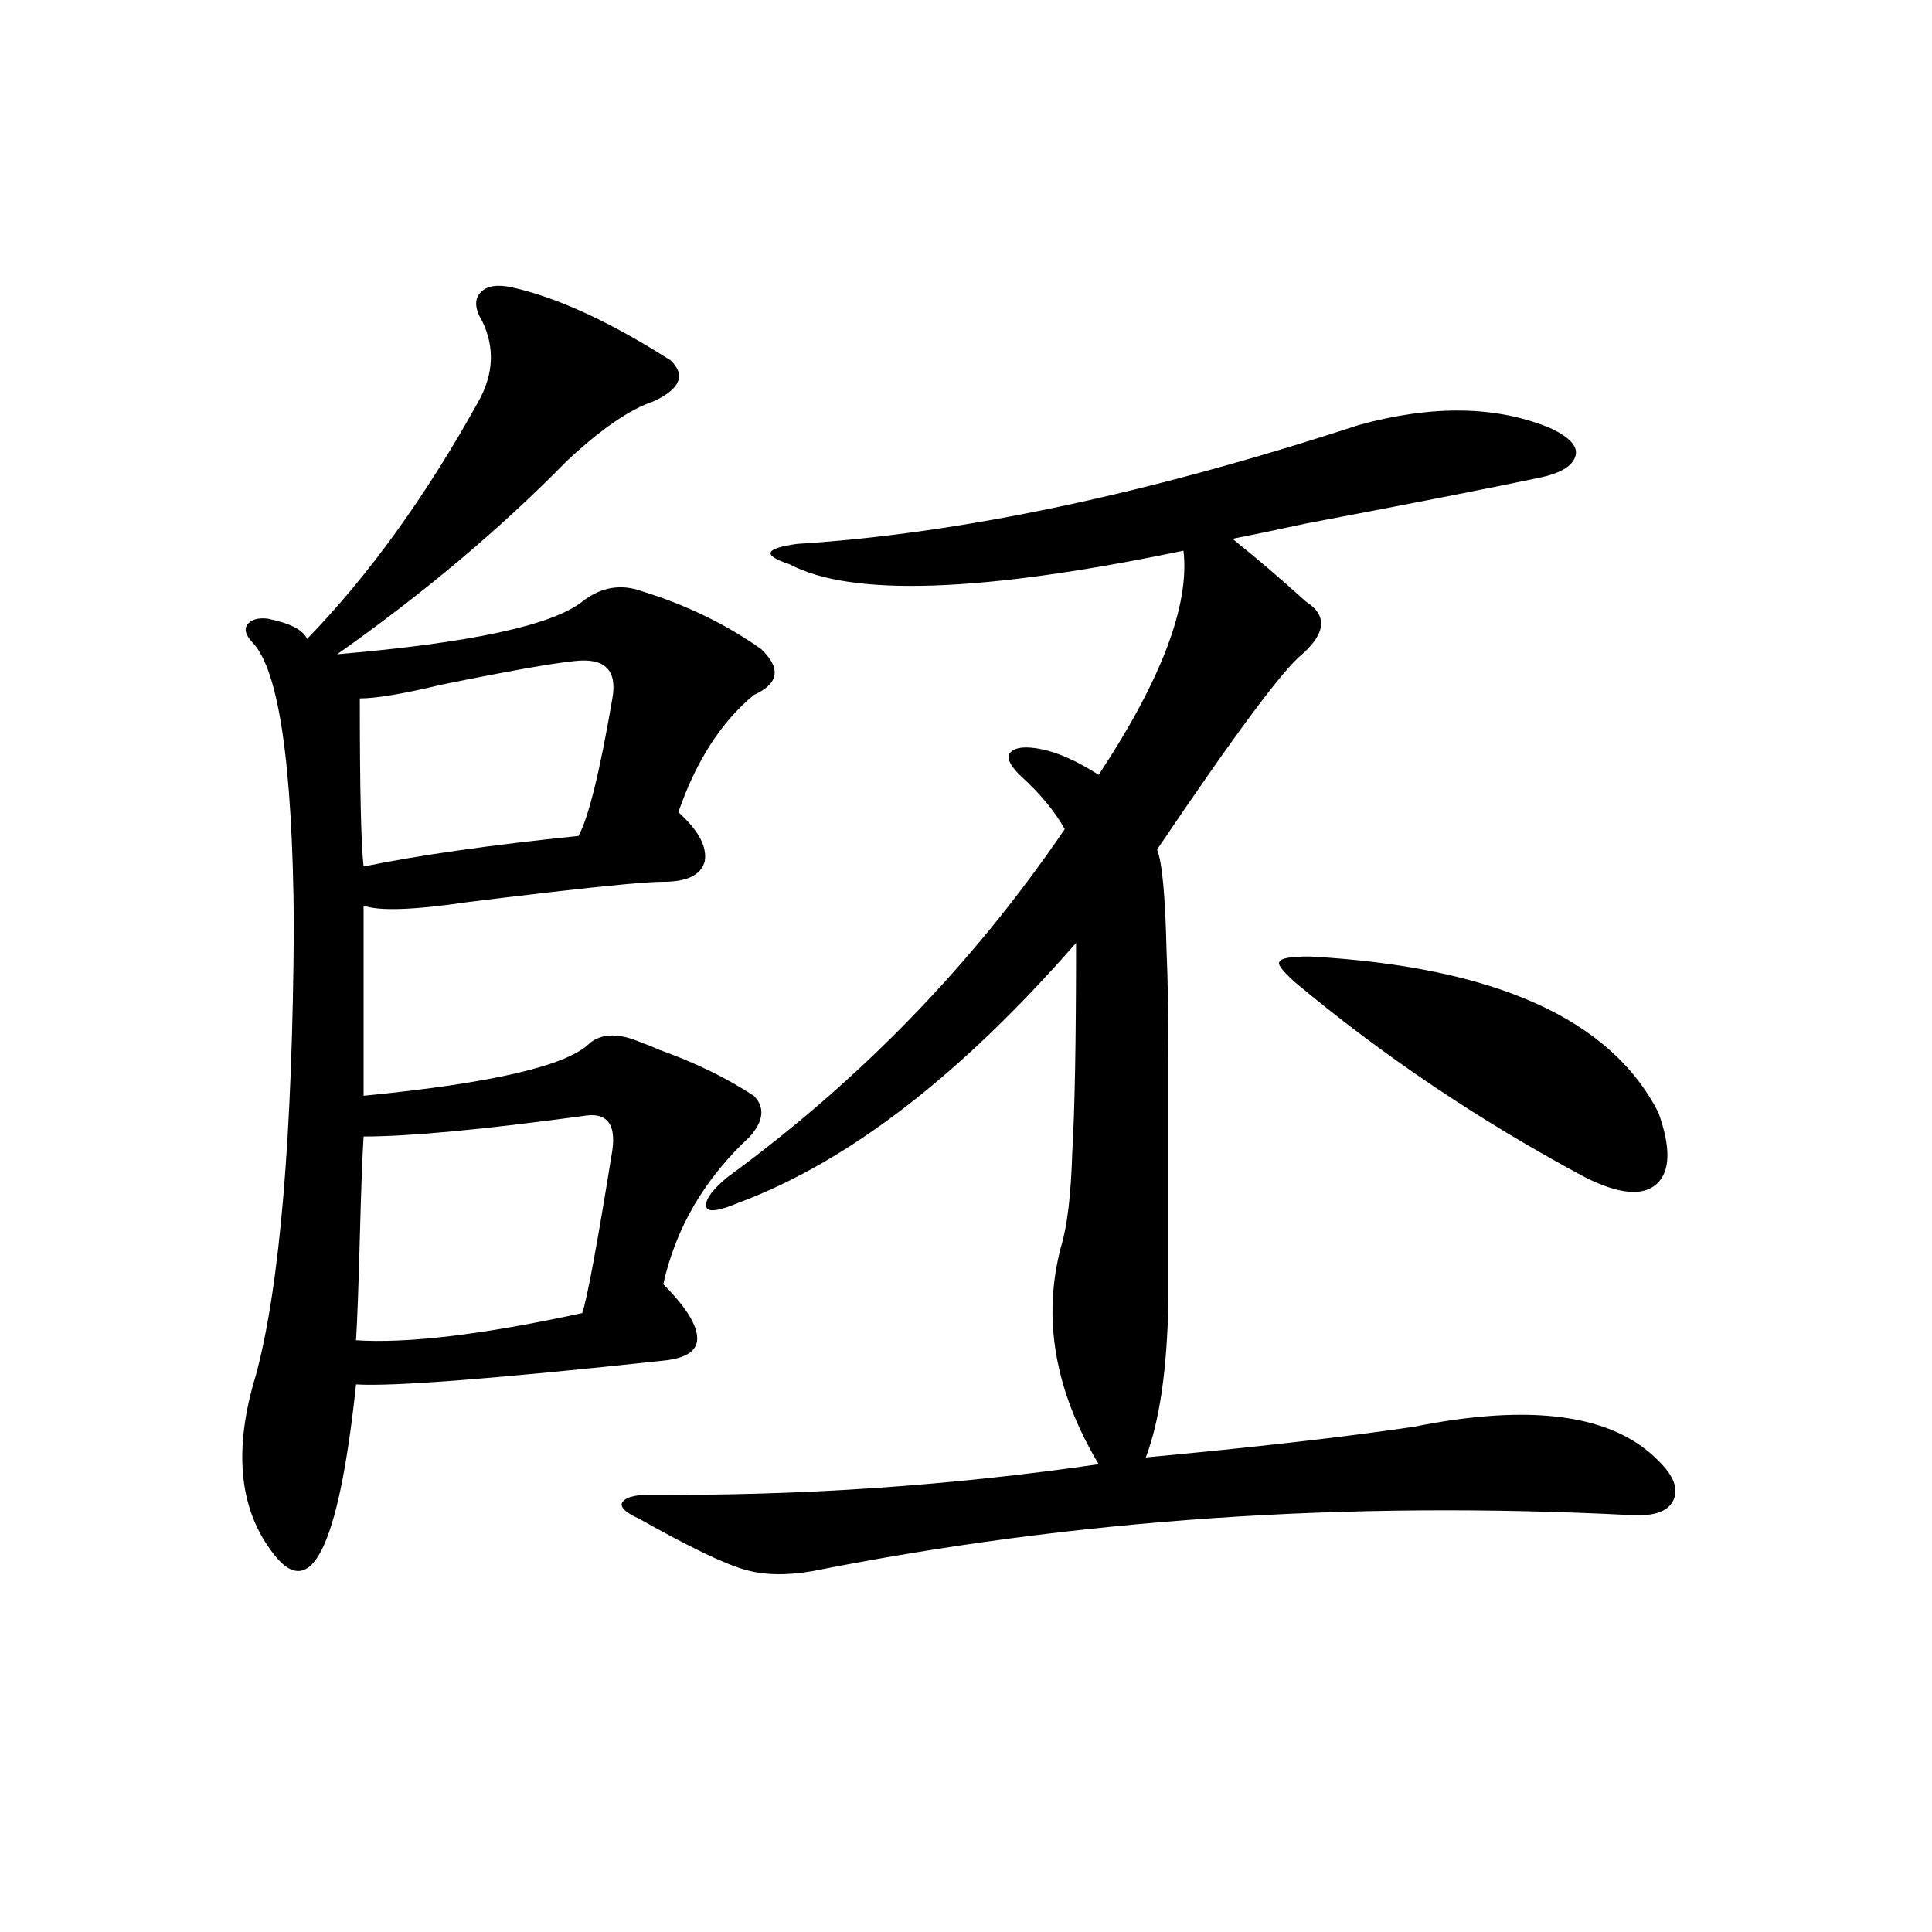
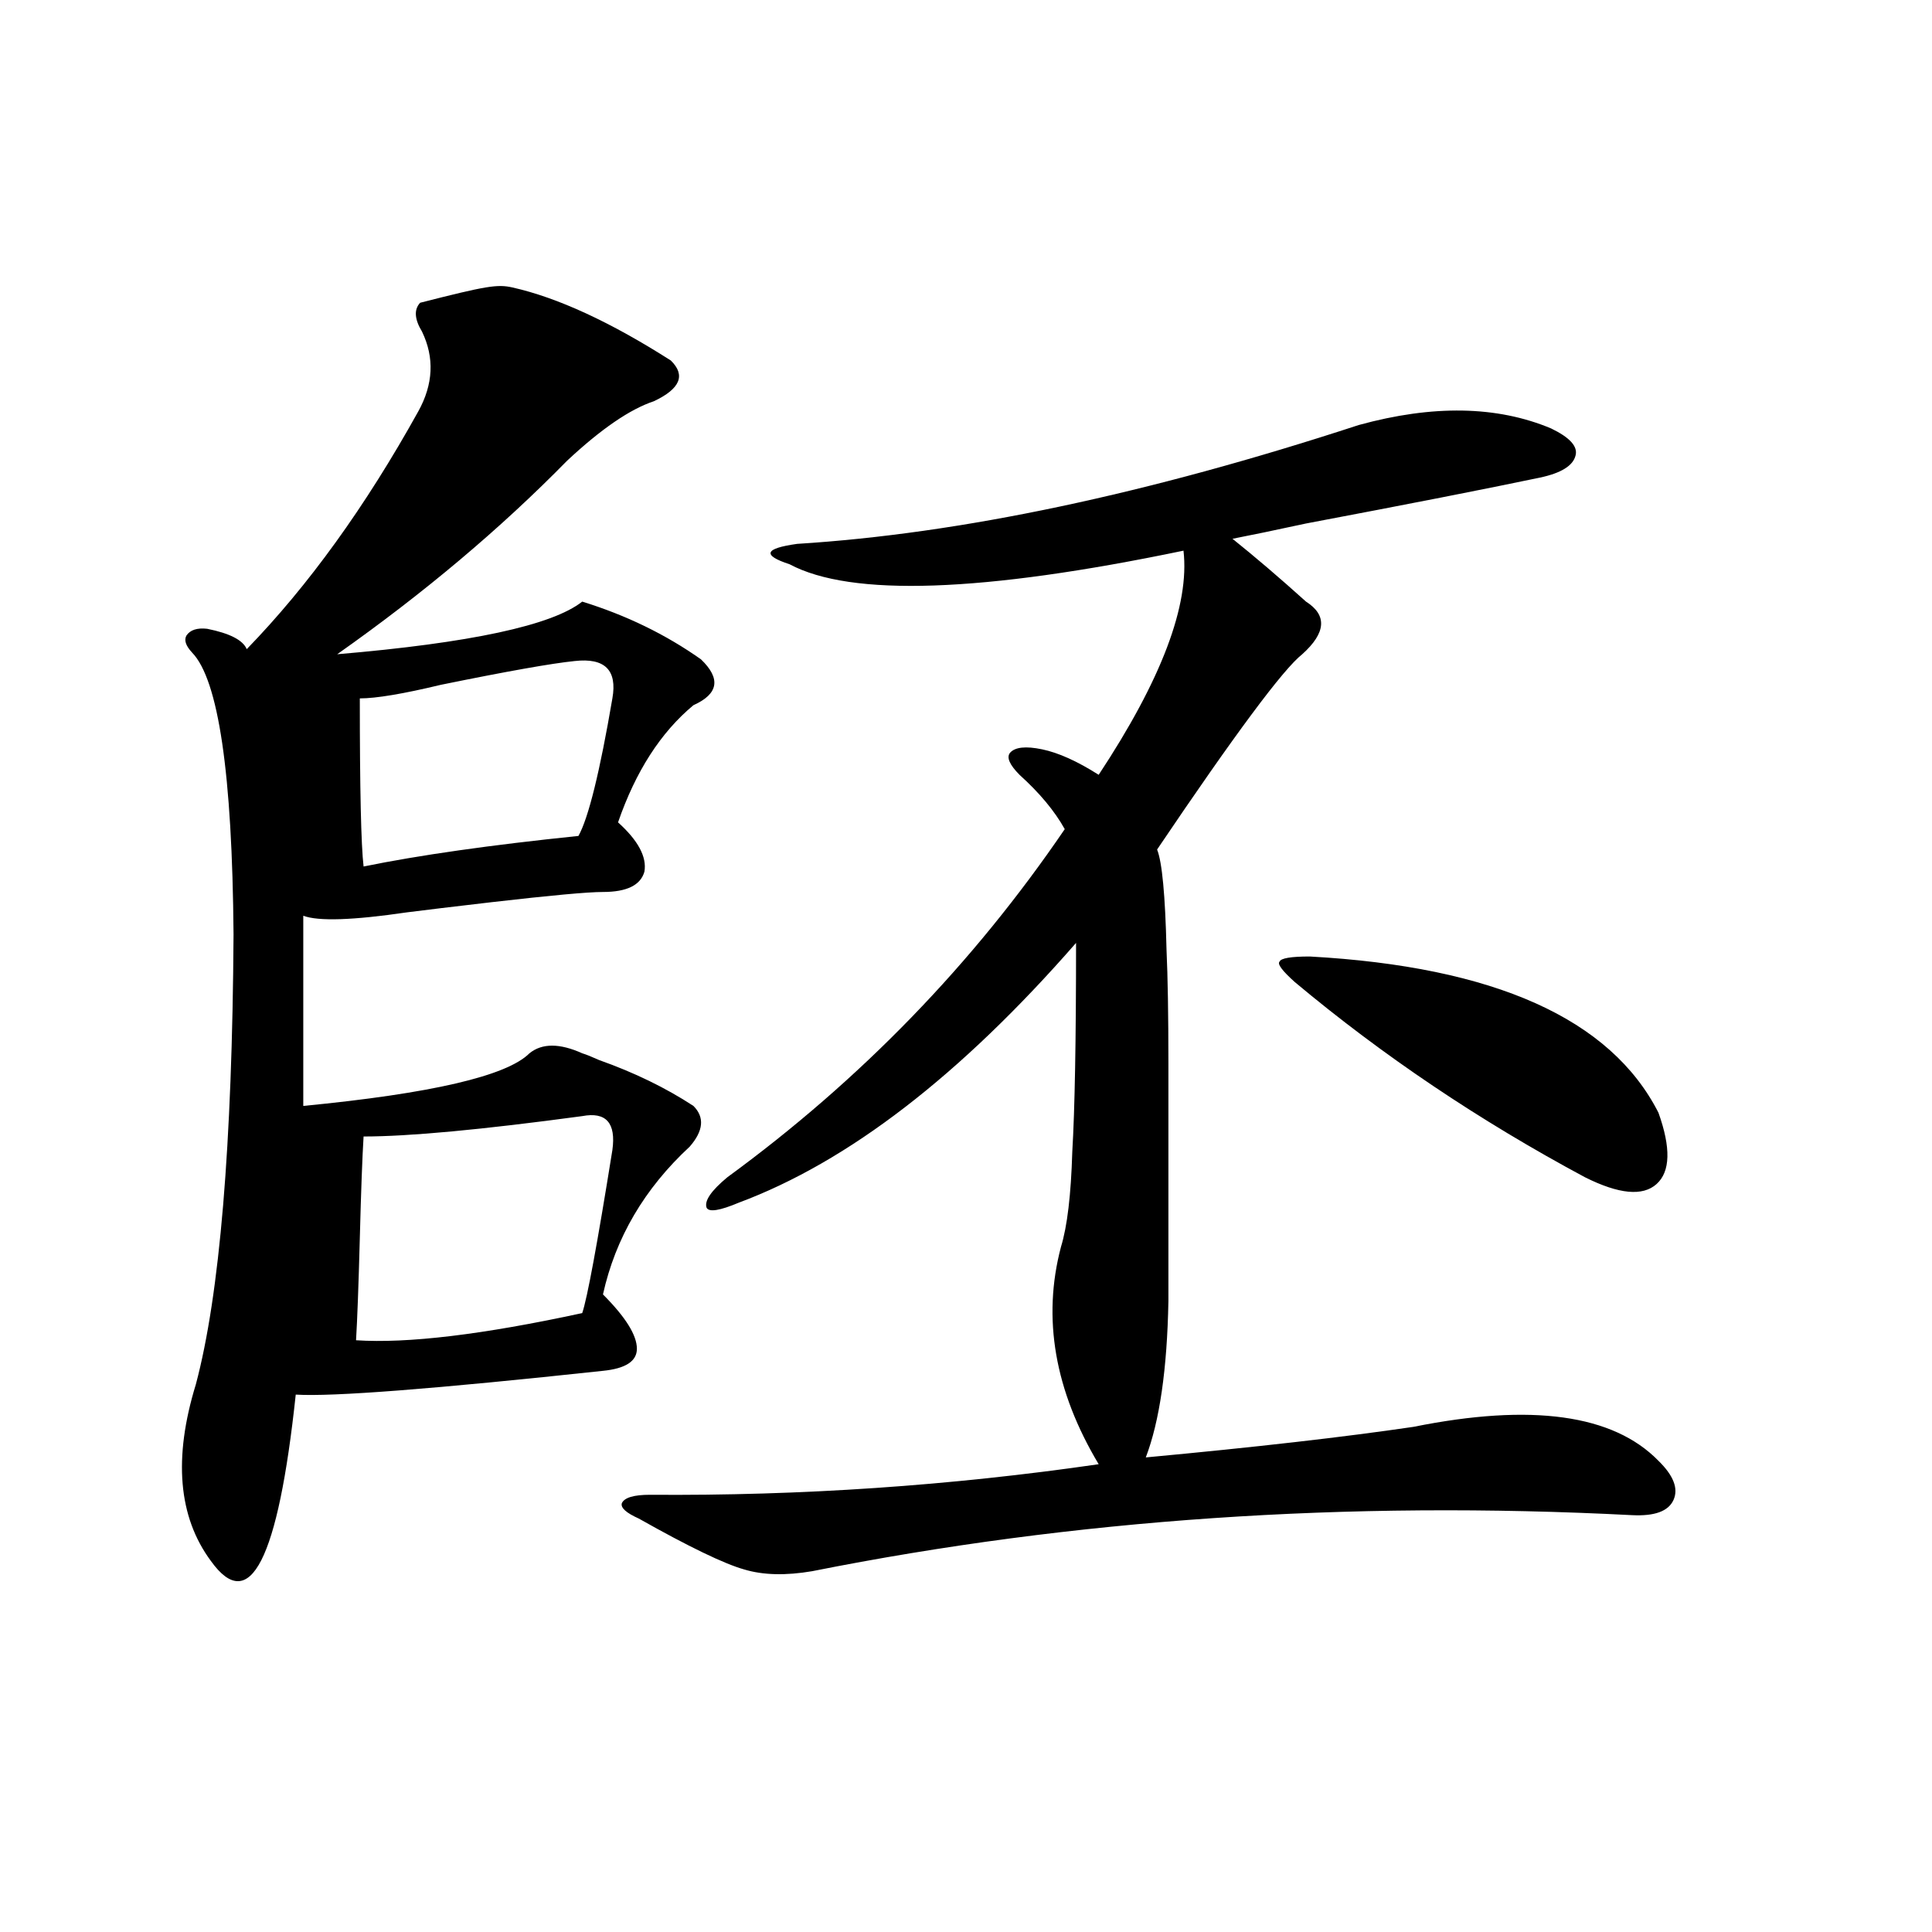
<svg xmlns="http://www.w3.org/2000/svg" version="1.1" id="图层_1" x="0px" y="0px" width="1000px" height="1000px" viewBox="0 0 1000 1000" enable-background="new 0 0 1000 1000" xml:space="preserve">
-   <path d="M265.262,148.793c23.414,5.273,50.73,17.88,81.949,37.793c7.805,7.622,4.878,14.653-8.78,21.094  c-12.362,4.106-27.316,14.364-44.877,30.762c-34.48,35.156-74.145,68.555-119.021,100.195  c68.932-5.851,111.217-14.941,126.826-27.246c9.756-7.608,20.152-9.366,31.219-5.273c22.759,7.031,43.246,17.001,61.462,29.883  c10.396,9.97,9.101,17.88-3.902,23.73c-16.92,14.063-29.923,34.277-39.023,60.645c10.396,9.38,14.954,17.88,13.658,25.488  c-1.951,7.031-9.115,10.547-21.463,10.547c-7.805,0-26.996,1.758-57.56,5.273c-20.167,2.349-34.801,4.106-43.901,5.273  c-27.972,4.106-45.853,4.696-53.657,1.758v98.438c66.34-6.44,105.363-15.519,117.07-27.246c6.494-5.273,15.609-5.273,27.316,0  c1.951,0.591,4.878,1.758,8.78,3.516c18.201,6.454,34.466,14.364,48.779,23.73c5.854,5.864,5.198,12.896-1.951,21.094  c-23.414,21.685-38.383,47.173-44.877,76.465c11.707,11.728,17.561,21.094,17.561,28.125c0,6.454-5.854,10.259-17.561,11.426  c-87.162,9.38-140.164,13.485-159.021,12.305c-9.115,85.556-23.749,114.258-43.901,86.133c-16.92-22.852-19.512-53.312-7.805-91.406  c12.348-46.28,18.856-123.926,19.512-232.91c-0.655-83.194-7.805-131.836-21.463-145.898c-3.262-3.516-4.237-6.44-2.927-8.789  c1.951-2.925,5.519-4.093,10.731-3.516c11.707,2.349,18.536,5.864,20.487,10.547c31.859-32.808,61.462-73.828,88.778-123.047  c7.805-14.063,8.445-27.823,1.951-41.309c-3.902-6.44-4.237-11.426-0.976-14.941C251.924,147.914,257.457,147.035,265.262,148.793z   M301.358,577.699c-52.041,7.031-89.754,10.547-113.168,10.547c-0.655,10.547-1.311,28.125-1.951,52.734  c-0.655,24.609-1.311,42.188-1.951,52.734c26.661,1.758,65.685-2.925,117.07-14.063c2.592-7.608,7.805-35.733,15.609-84.375  C318.919,581.215,313.706,575.364,301.358,577.699z M316.968,361.488c2.592-14.64-3.902-21.094-19.512-19.336  c-11.707,1.181-34.801,5.273-69.267,12.305c-19.512,4.696-33.505,7.031-41.95,7.031c0,46.884,0.641,75.888,1.951,87.012  c28.612-5.851,65.685-11.124,111.217-15.82C304.605,423.313,310.459,399.583,316.968,361.488z M703.3,219.984  c38.368-10.547,71.538-9.956,99.51,1.758c9.756,4.696,13.979,9.38,12.683,14.063c-1.311,5.273-7.484,9.091-18.536,11.426  c-27.972,5.864-68.291,13.774-120.973,23.73c-16.265,3.516-28.947,6.152-38.048,7.91c11.707,9.38,24.39,20.215,38.048,32.52  c11.052,7.031,10.396,16.122-1.951,27.246c-9.756,7.622-34.801,41.309-75.12,101.074c2.592,6.454,4.223,23.73,4.878,51.855  c0.641,14.063,0.976,33.7,0.976,58.887c0,20.517,0,61.523,0,123.047c-0.655,35.156-4.558,62.114-11.707,80.859  c56.584-5.273,102.757-10.547,138.533-15.82c61.127-12.305,103.412-6.44,126.826,17.578c7.805,7.622,10.396,14.364,7.805,20.215  c-2.606,5.864-9.756,8.501-21.463,7.91c-147.648-7.608-289.108,2.06-424.38,29.004c-13.658,2.335-25.365,2.046-35.121-0.879  c-10.411-2.925-28.627-11.714-54.633-26.367c-6.509-2.925-9.436-5.562-8.78-7.91c1.296-2.925,6.174-4.395,14.634-4.395  c78.047,0.591,155.438-4.683,232.189-15.82c-22.773-38.081-29.268-75.586-19.512-112.5c3.247-10.547,5.198-26.944,5.854-49.219  c1.296-21.671,1.951-57.706,1.951-108.105c-59.846,68.555-118.046,113.379-174.63,134.473c-9.756,4.106-15.289,4.985-16.585,2.637  c-1.311-3.516,2.271-8.789,10.731-15.82c68.932-50.386,127.146-110.44,174.63-180.176c-5.213-9.366-13.018-18.745-23.414-28.125  c-5.213-5.273-6.829-9.077-4.878-11.426c2.592-2.925,8.125-3.516,16.585-1.758c8.445,1.758,18.201,6.152,29.268,13.184  c32.515-49.219,47.148-87.891,43.901-116.016c-104.067,21.685-172.038,24.032-203.897,7.031c-7.164-2.335-10.411-4.395-9.756-6.152  c0.641-1.758,5.198-3.214,13.658-4.395C497.116,276.234,594.034,255.731,703.3,219.984z M677.935,495.082  c95.607,5.273,155.759,32.231,180.483,80.859c6.494,18.169,6.174,30.474-0.976,36.914c-7.164,6.454-19.512,5.273-37.072-3.516  c-54.633-29.292-104.723-62.979-150.24-101.074c-6.509-5.851-9.115-9.366-7.805-10.547  C662.966,495.961,668.179,495.082,677.935,495.082z" />
+   <path d="M265.262,148.793c23.414,5.273,50.73,17.88,81.949,37.793c7.805,7.622,4.878,14.653-8.78,21.094  c-12.362,4.106-27.316,14.364-44.877,30.762c-34.48,35.156-74.145,68.555-119.021,100.195  c68.932-5.851,111.217-14.941,126.826-27.246c22.759,7.031,43.246,17.001,61.462,29.883  c10.396,9.97,9.101,17.88-3.902,23.73c-16.92,14.063-29.923,34.277-39.023,60.645c10.396,9.38,14.954,17.88,13.658,25.488  c-1.951,7.031-9.115,10.547-21.463,10.547c-7.805,0-26.996,1.758-57.56,5.273c-20.167,2.349-34.801,4.106-43.901,5.273  c-27.972,4.106-45.853,4.696-53.657,1.758v98.438c66.34-6.44,105.363-15.519,117.07-27.246c6.494-5.273,15.609-5.273,27.316,0  c1.951,0.591,4.878,1.758,8.78,3.516c18.201,6.454,34.466,14.364,48.779,23.73c5.854,5.864,5.198,12.896-1.951,21.094  c-23.414,21.685-38.383,47.173-44.877,76.465c11.707,11.728,17.561,21.094,17.561,28.125c0,6.454-5.854,10.259-17.561,11.426  c-87.162,9.38-140.164,13.485-159.021,12.305c-9.115,85.556-23.749,114.258-43.901,86.133c-16.92-22.852-19.512-53.312-7.805-91.406  c12.348-46.28,18.856-123.926,19.512-232.91c-0.655-83.194-7.805-131.836-21.463-145.898c-3.262-3.516-4.237-6.44-2.927-8.789  c1.951-2.925,5.519-4.093,10.731-3.516c11.707,2.349,18.536,5.864,20.487,10.547c31.859-32.808,61.462-73.828,88.778-123.047  c7.805-14.063,8.445-27.823,1.951-41.309c-3.902-6.44-4.237-11.426-0.976-14.941C251.924,147.914,257.457,147.035,265.262,148.793z   M301.358,577.699c-52.041,7.031-89.754,10.547-113.168,10.547c-0.655,10.547-1.311,28.125-1.951,52.734  c-0.655,24.609-1.311,42.188-1.951,52.734c26.661,1.758,65.685-2.925,117.07-14.063c2.592-7.608,7.805-35.733,15.609-84.375  C318.919,581.215,313.706,575.364,301.358,577.699z M316.968,361.488c2.592-14.64-3.902-21.094-19.512-19.336  c-11.707,1.181-34.801,5.273-69.267,12.305c-19.512,4.696-33.505,7.031-41.95,7.031c0,46.884,0.641,75.888,1.951,87.012  c28.612-5.851,65.685-11.124,111.217-15.82C304.605,423.313,310.459,399.583,316.968,361.488z M703.3,219.984  c38.368-10.547,71.538-9.956,99.51,1.758c9.756,4.696,13.979,9.38,12.683,14.063c-1.311,5.273-7.484,9.091-18.536,11.426  c-27.972,5.864-68.291,13.774-120.973,23.73c-16.265,3.516-28.947,6.152-38.048,7.91c11.707,9.38,24.39,20.215,38.048,32.52  c11.052,7.031,10.396,16.122-1.951,27.246c-9.756,7.622-34.801,41.309-75.12,101.074c2.592,6.454,4.223,23.73,4.878,51.855  c0.641,14.063,0.976,33.7,0.976,58.887c0,20.517,0,61.523,0,123.047c-0.655,35.156-4.558,62.114-11.707,80.859  c56.584-5.273,102.757-10.547,138.533-15.82c61.127-12.305,103.412-6.44,126.826,17.578c7.805,7.622,10.396,14.364,7.805,20.215  c-2.606,5.864-9.756,8.501-21.463,7.91c-147.648-7.608-289.108,2.06-424.38,29.004c-13.658,2.335-25.365,2.046-35.121-0.879  c-10.411-2.925-28.627-11.714-54.633-26.367c-6.509-2.925-9.436-5.562-8.78-7.91c1.296-2.925,6.174-4.395,14.634-4.395  c78.047,0.591,155.438-4.683,232.189-15.82c-22.773-38.081-29.268-75.586-19.512-112.5c3.247-10.547,5.198-26.944,5.854-49.219  c1.296-21.671,1.951-57.706,1.951-108.105c-59.846,68.555-118.046,113.379-174.63,134.473c-9.756,4.106-15.289,4.985-16.585,2.637  c-1.311-3.516,2.271-8.789,10.731-15.82c68.932-50.386,127.146-110.44,174.63-180.176c-5.213-9.366-13.018-18.745-23.414-28.125  c-5.213-5.273-6.829-9.077-4.878-11.426c2.592-2.925,8.125-3.516,16.585-1.758c8.445,1.758,18.201,6.152,29.268,13.184  c32.515-49.219,47.148-87.891,43.901-116.016c-104.067,21.685-172.038,24.032-203.897,7.031c-7.164-2.335-10.411-4.395-9.756-6.152  c0.641-1.758,5.198-3.214,13.658-4.395C497.116,276.234,594.034,255.731,703.3,219.984z M677.935,495.082  c95.607,5.273,155.759,32.231,180.483,80.859c6.494,18.169,6.174,30.474-0.976,36.914c-7.164,6.454-19.512,5.273-37.072-3.516  c-54.633-29.292-104.723-62.979-150.24-101.074c-6.509-5.851-9.115-9.366-7.805-10.547  C662.966,495.961,668.179,495.082,677.935,495.082z" />
</svg>